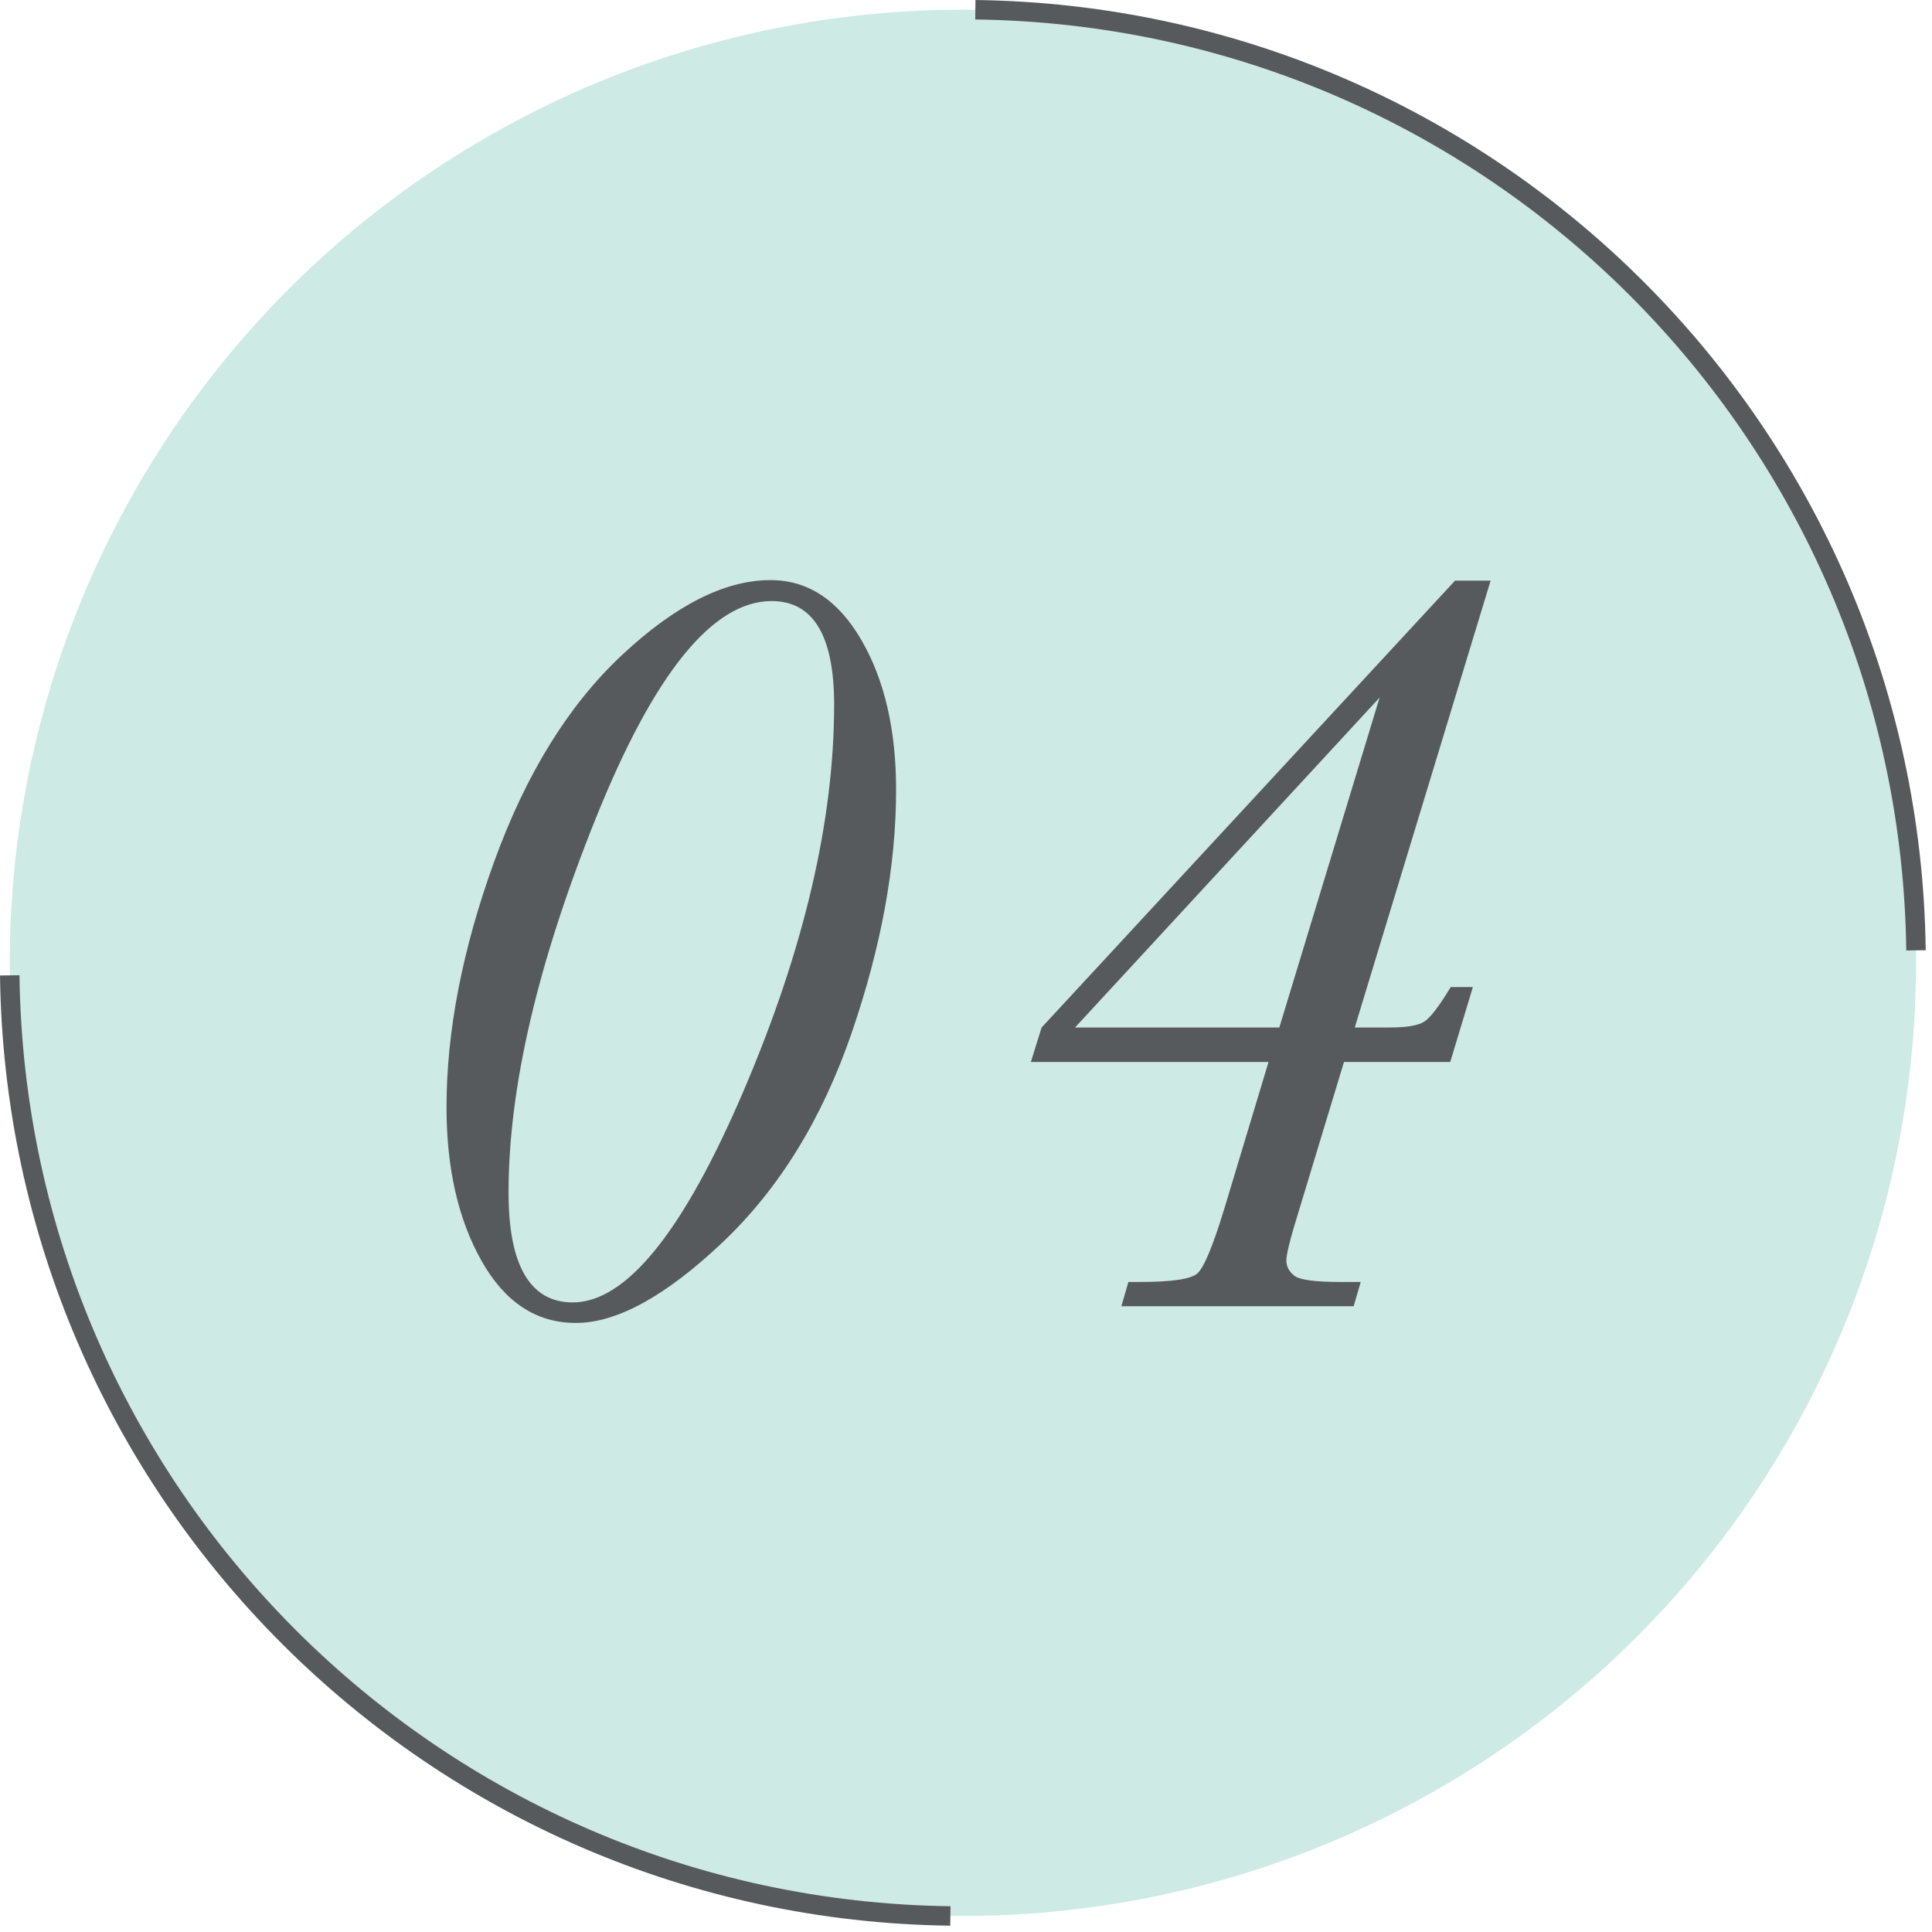
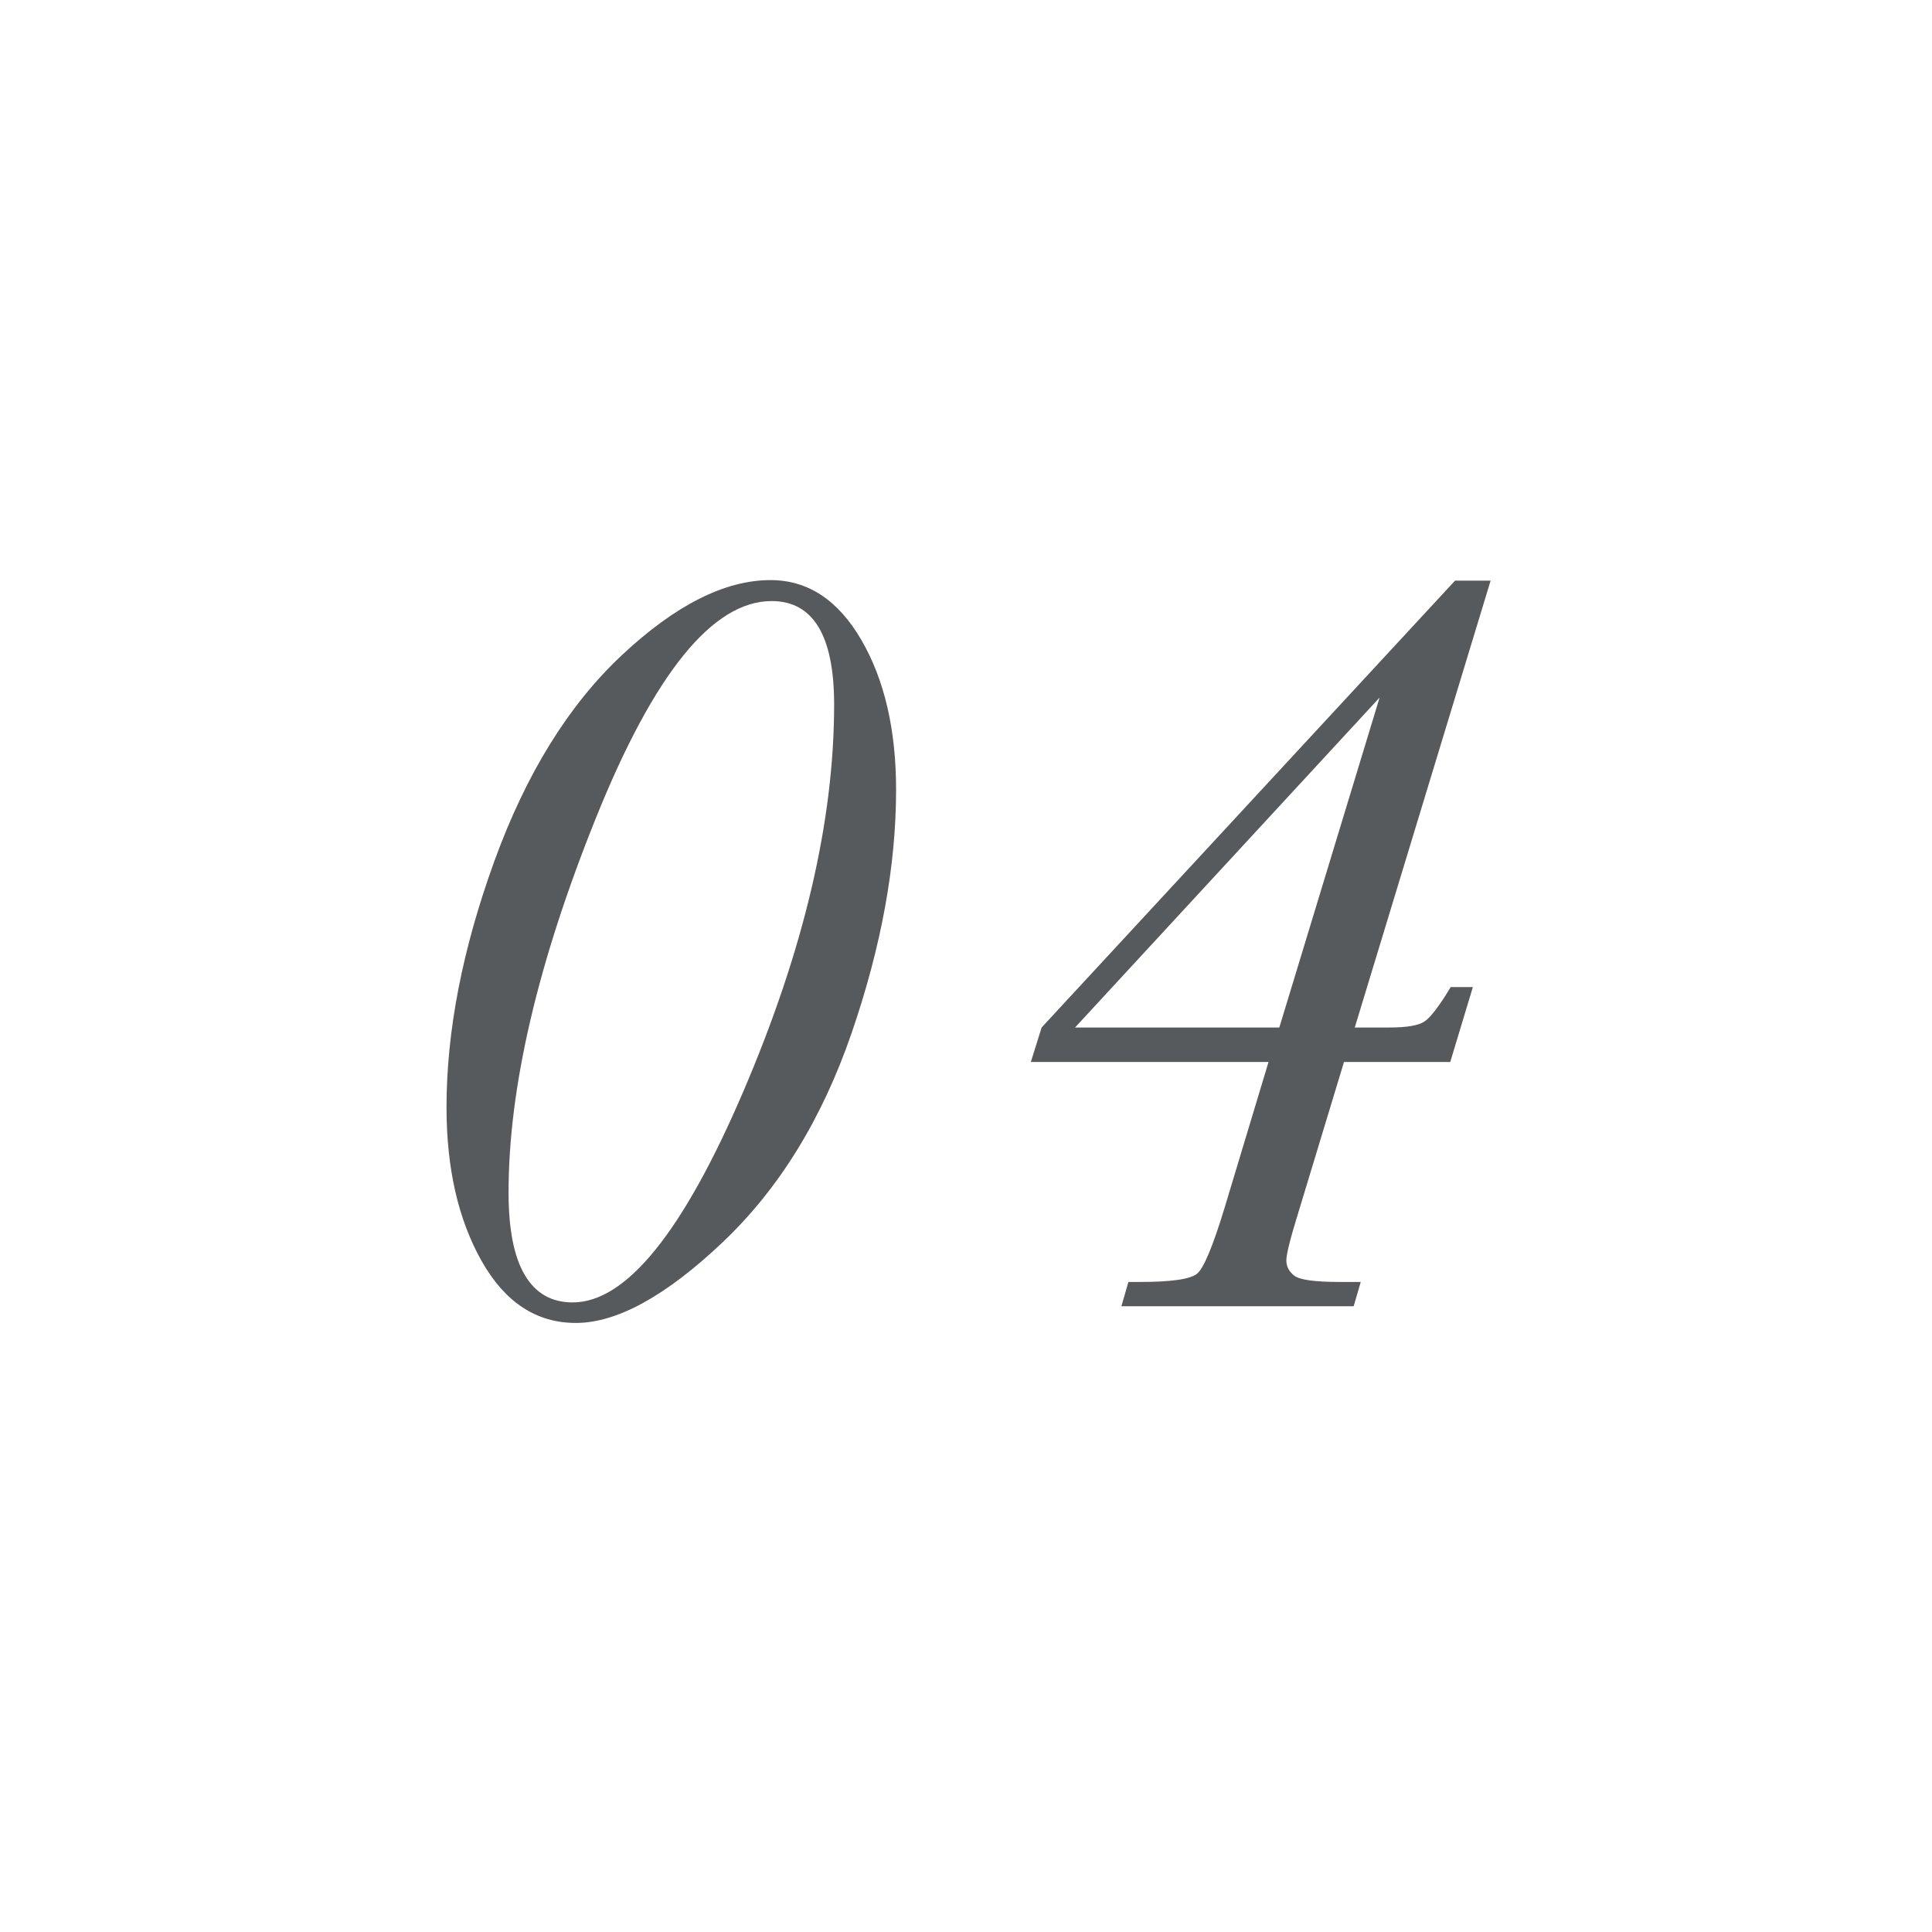
<svg xmlns="http://www.w3.org/2000/svg" version="1.1" x="0px" y="0px" width="70px" height="70px" viewBox="0 0 70 70" preserveAspectRatio="none">
-   <circle fill="#CEEAE5" cx="34.887" cy="34.885" r="34.534" />
  <g>
    <g>
      <path fill="#575A5C" d="M16.178,40.119c0-2.76,0.577-5.729,1.729-8.906c1.152-3.177,2.695-5.67,4.629-7.48    c1.934-1.809,3.728-2.715,5.382-2.715c1.354,0,2.45,0.723,3.29,2.168s1.259,3.256,1.259,5.43c0,2.748-0.536,5.684-1.61,8.809    s-2.637,5.658-4.688,7.598s-3.819,2.91-5.304,2.91c-1.432,0-2.57-0.748-3.416-2.246C16.603,44.187,16.178,42.333,16.178,40.119z     M18.426,43.205c0,1.328,0.195,2.324,0.586,2.988s0.969,0.996,1.736,0.996c1.94,0,4.006-2.555,6.193-7.665    s3.281-9.776,3.281-13.995c0-1.25-0.19-2.188-0.568-2.813c-0.377-0.625-0.942-0.938-1.697-0.938c-2.136,0-4.258,2.621-6.367,7.862    S18.426,39.403,18.426,43.205z" />
      <path fill="#575A5C" d="M45.961,38.478h-8.612l0.391-1.25l14.979-16.191h1.289l-4.922,16.191h1.271    c0.611,0,1.029-0.071,1.25-0.215c0.221-0.143,0.539-0.56,0.955-1.25h0.803l-0.82,2.715h-3.85l-1.658,5.469    c-0.287,0.924-0.43,1.498-0.43,1.719s0.096,0.408,0.291,0.557c0.195,0.15,0.75,0.225,1.662,0.225h0.742l-0.256,0.879H40.63    l0.254-0.879h0.41c1.146,0,1.84-0.1,2.082-0.303c0.238-0.201,0.566-0.986,0.984-2.354L45.961,38.478z M46.352,37.228l3.633-11.953    L38.951,37.228H46.352z" />
    </g>
  </g>
-   <path fill="none" stroke="#575A5C" stroke-width="0.705" stroke-miterlimit="10" d="M69.42,34.433  C69.179,15.715,54.058,0.593,35.339,0.353" />
-   <path fill="none" stroke="#575A5C" stroke-width="0.705" stroke-miterlimit="10" d="M0.353,35.339  c0.242,18.717,15.363,33.838,34.081,34.08" />
</svg>